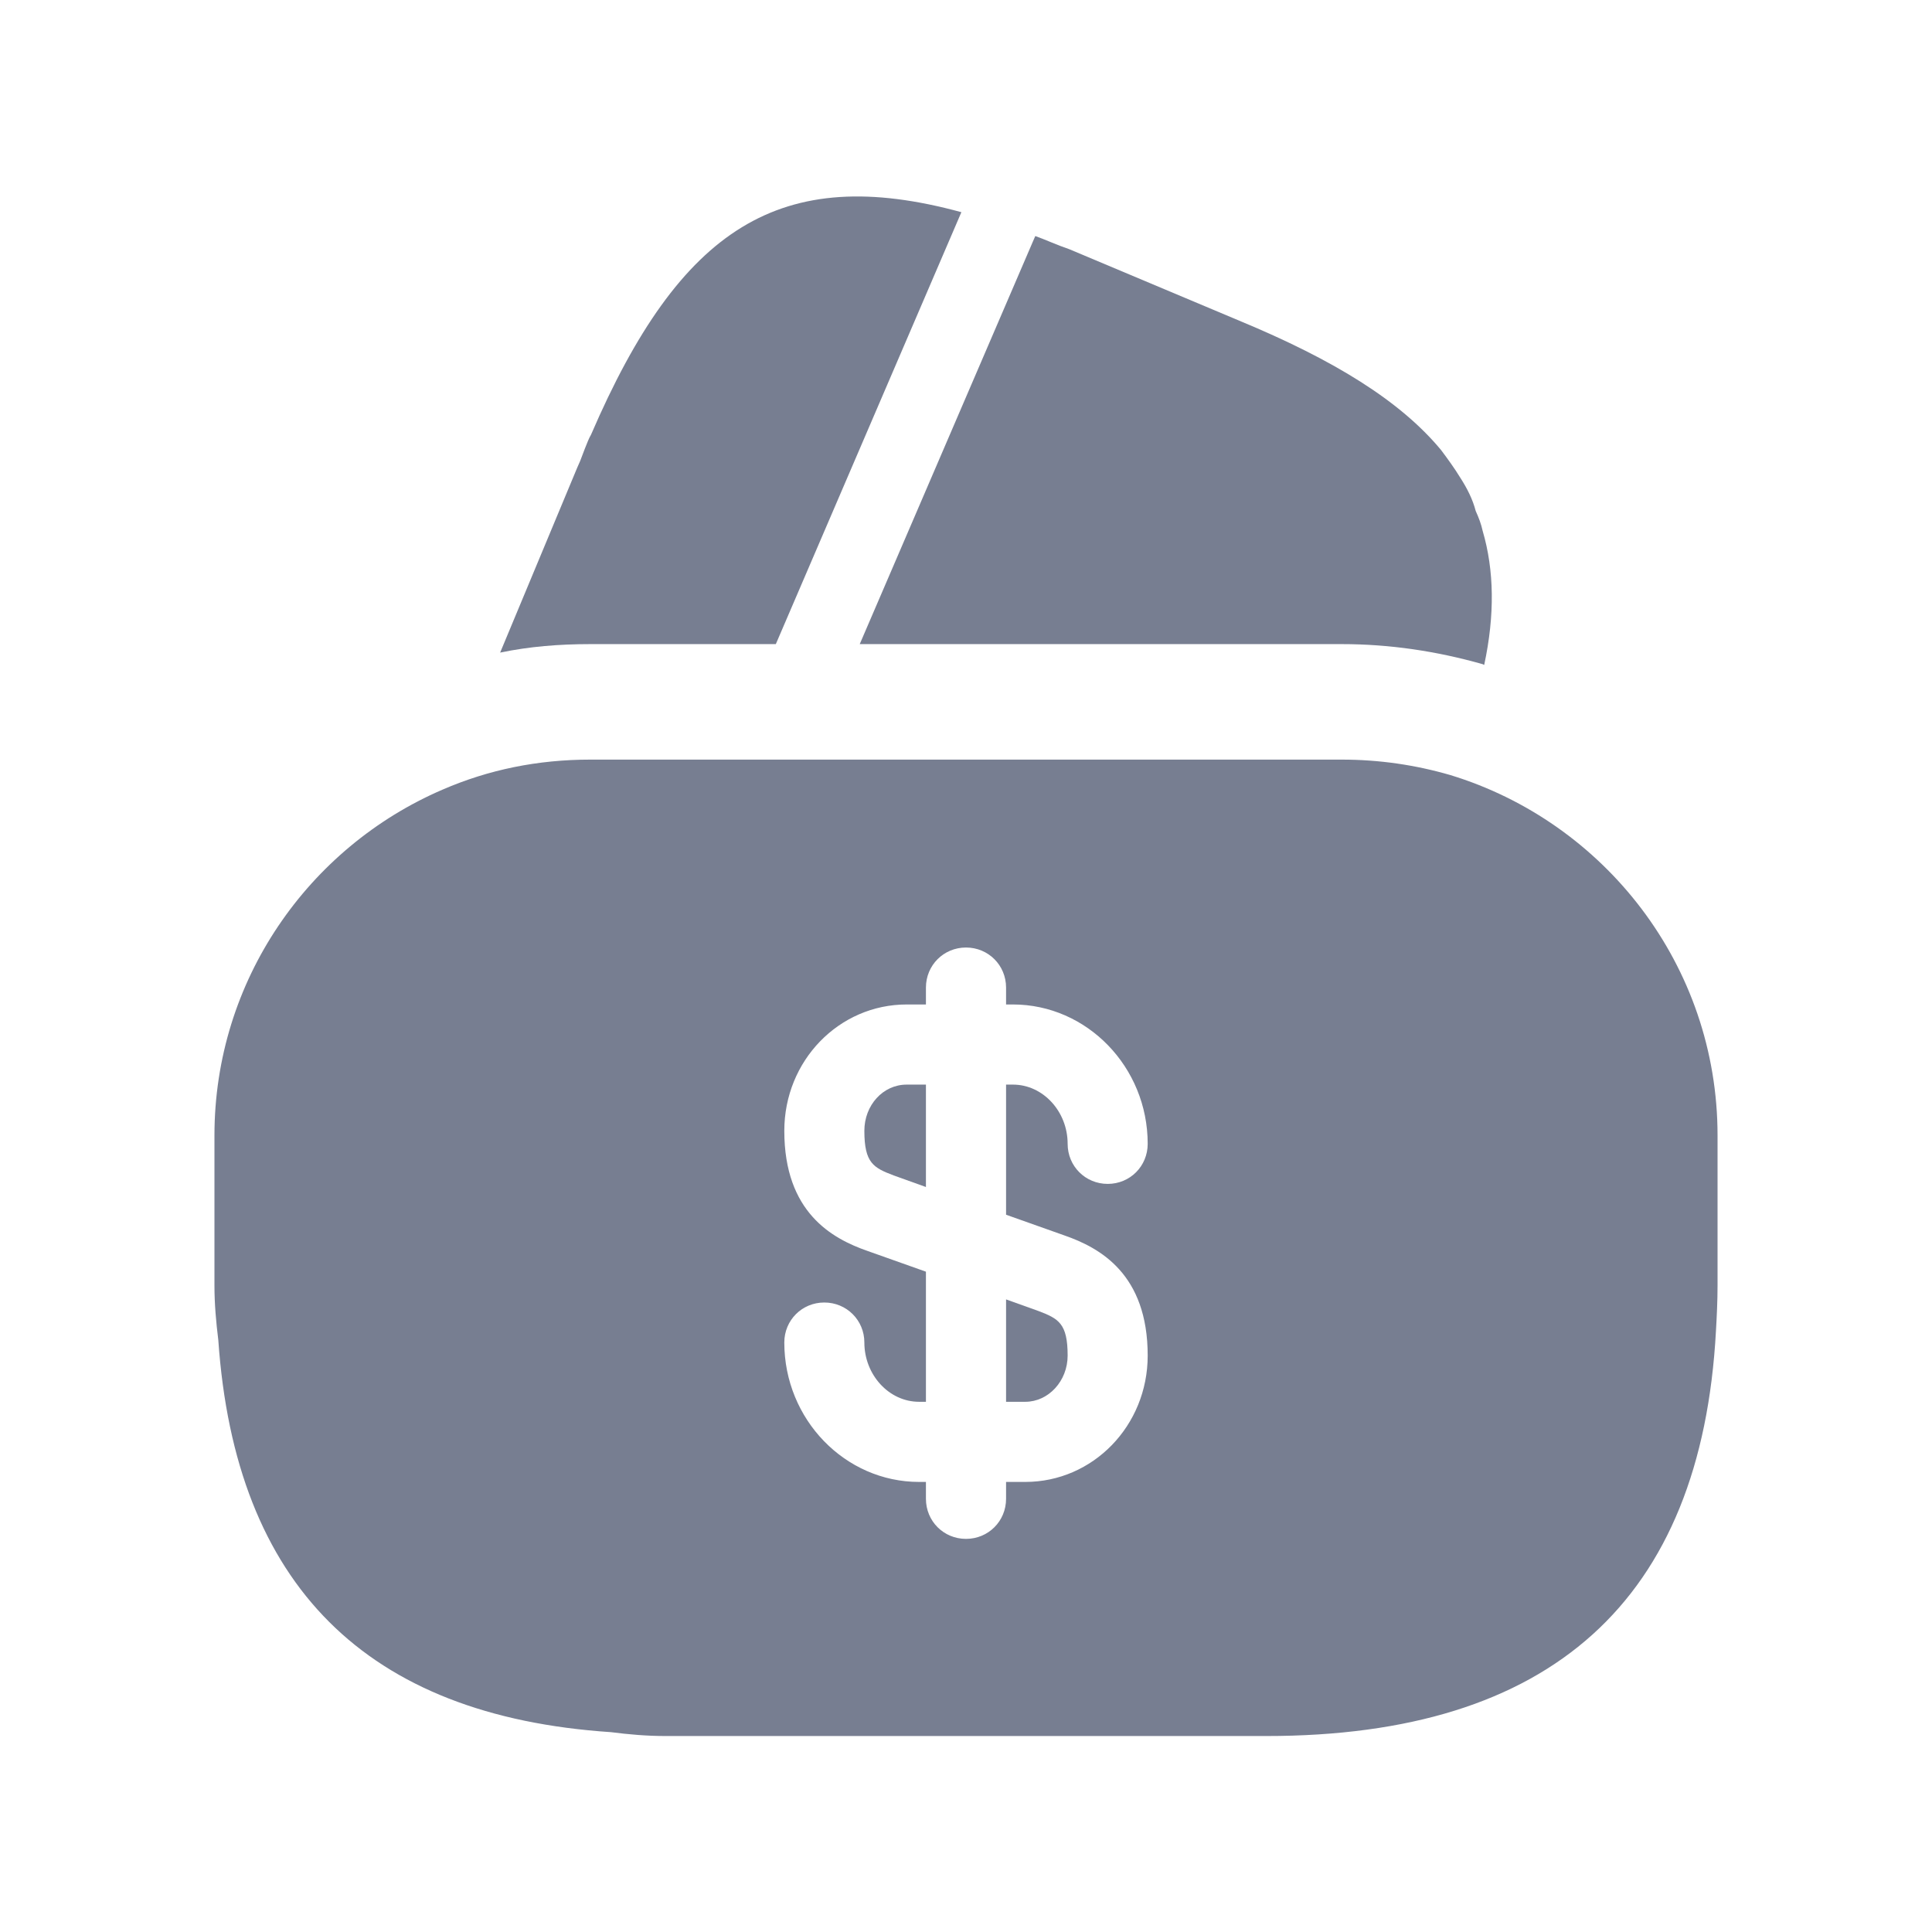
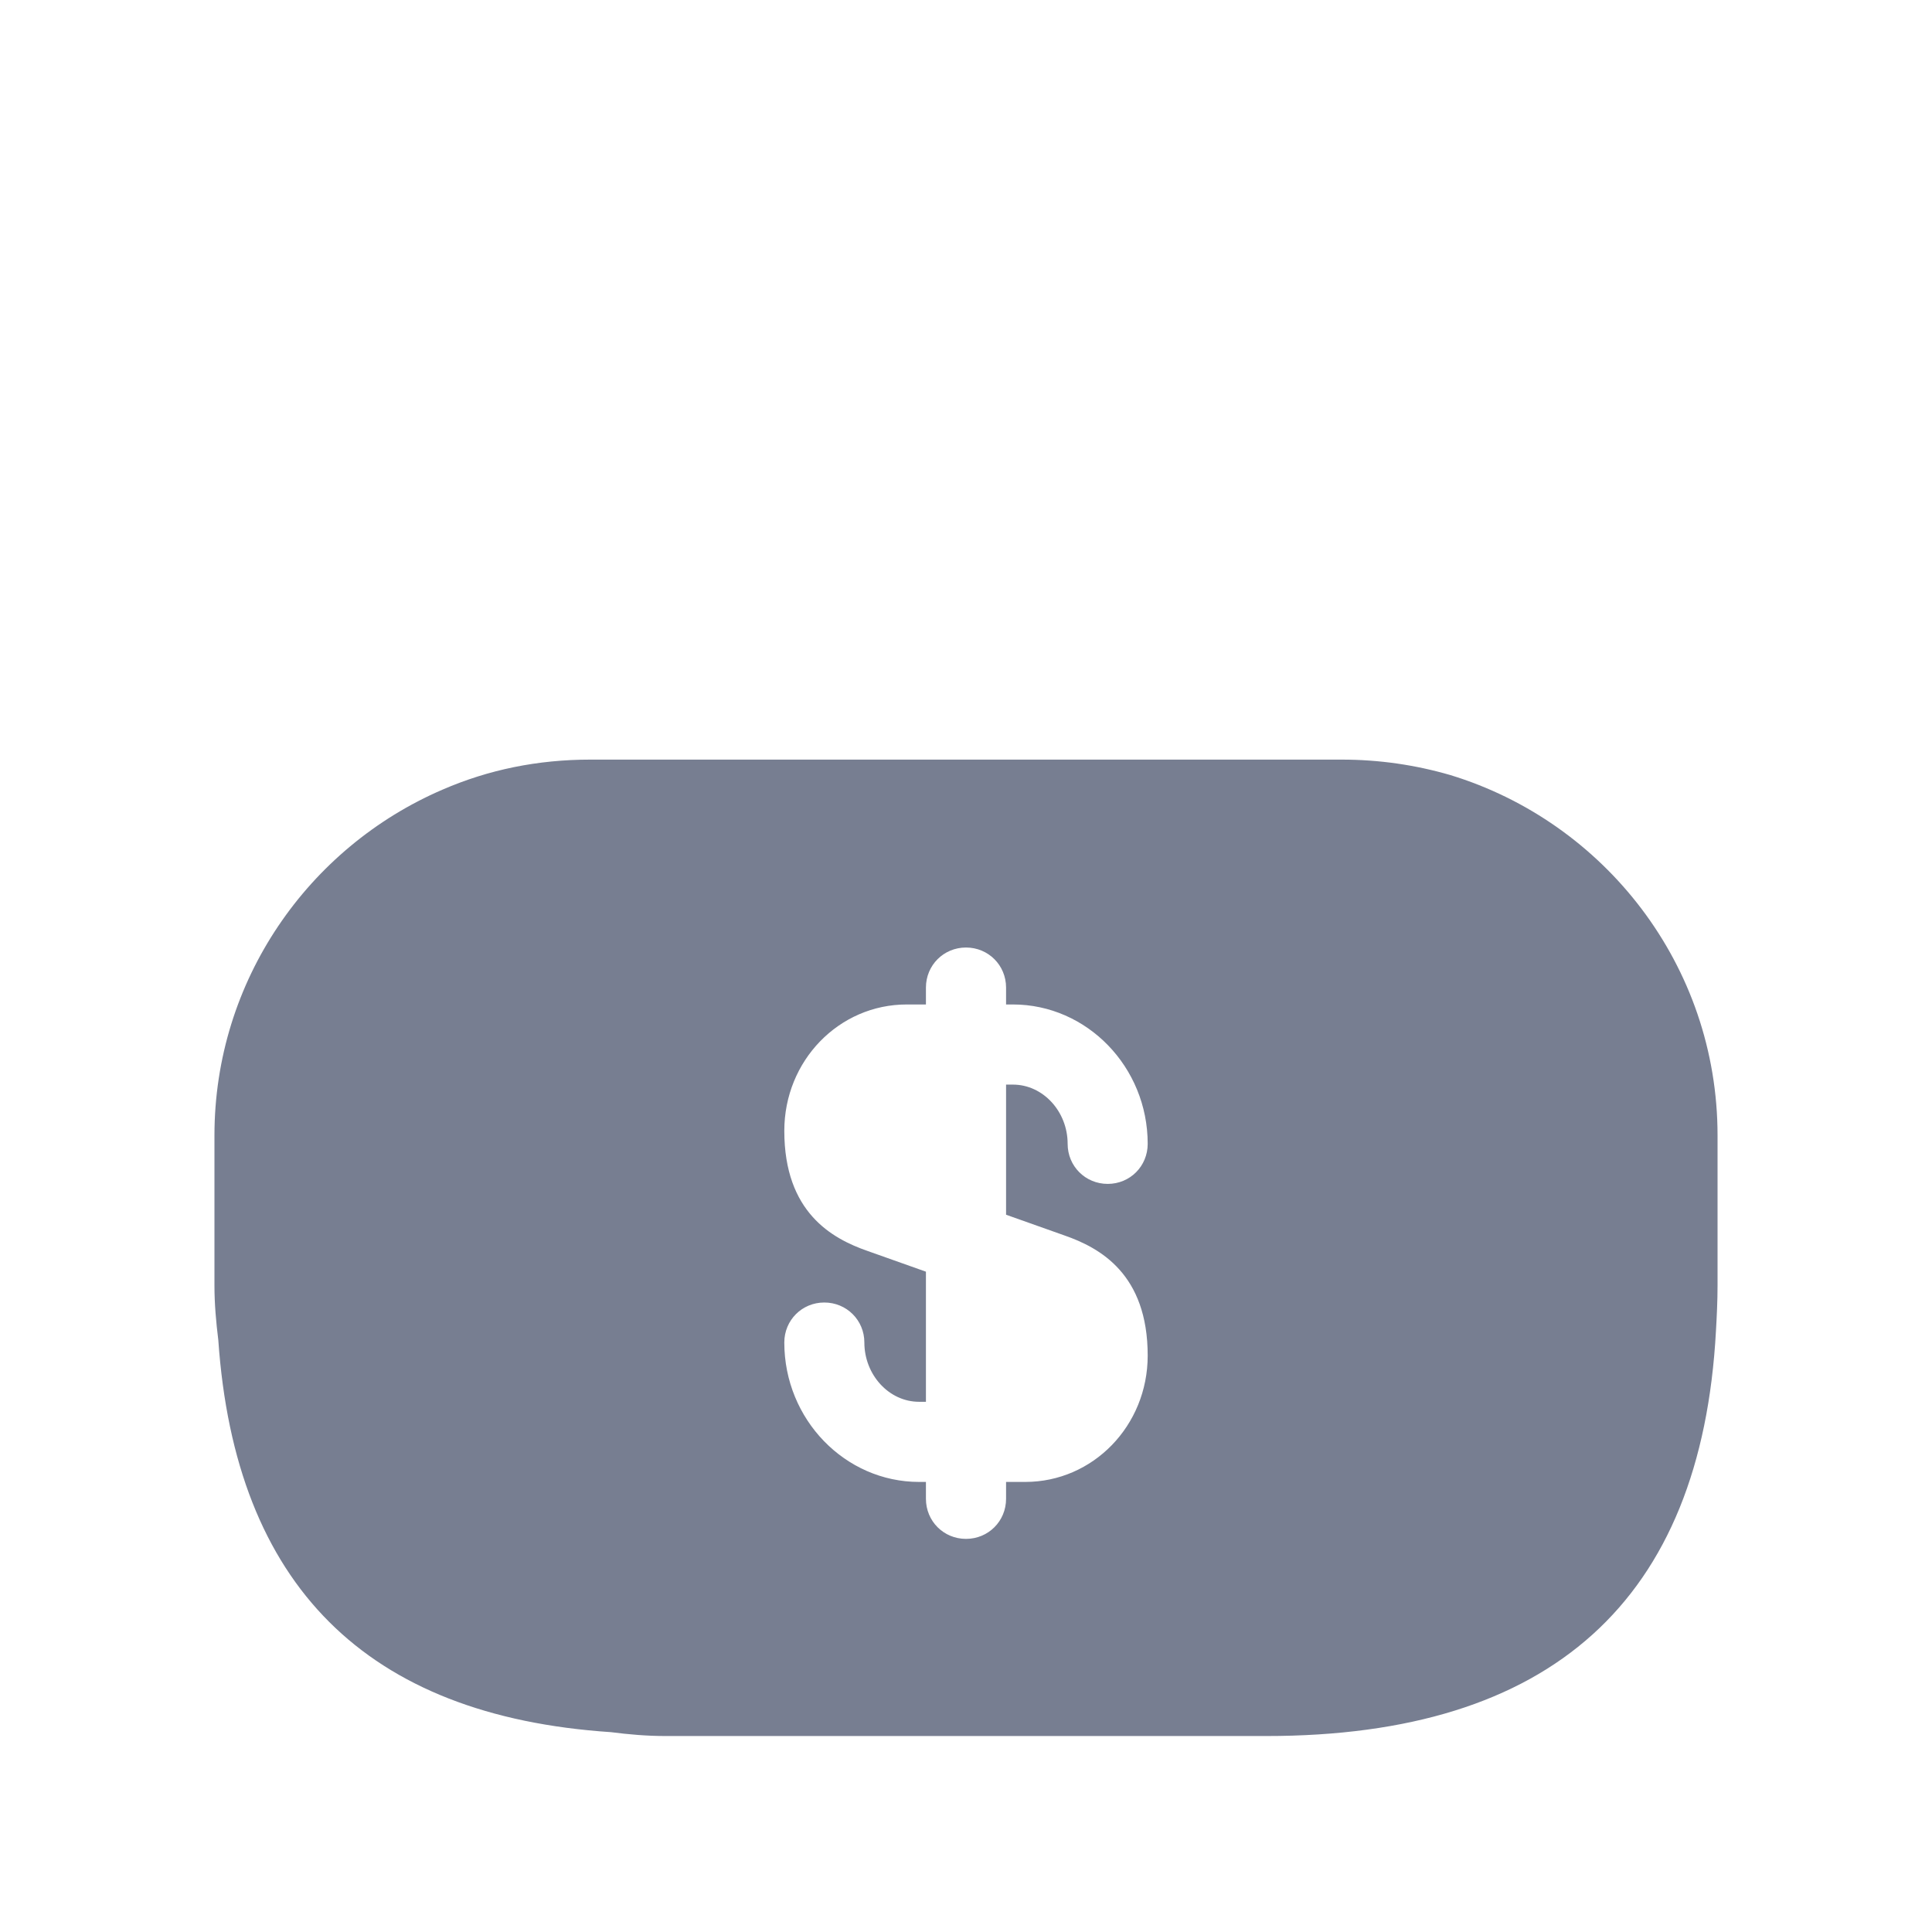
<svg xmlns="http://www.w3.org/2000/svg" width="23" height="23" viewBox="0 0 23 23" fill="none">
-   <path d="M11.445 2.526L9.236 7.668H7.027C6.66 7.668 6.303 7.696 5.954 7.769L6.871 5.569L6.907 5.487L6.963 5.34C6.99 5.276 7.008 5.221 7.036 5.175C8.099 2.709 9.291 1.939 11.445 2.526Z" fill="#777E91" />
-   <path d="M17.669 7.916L17.651 7.907C17.101 7.751 16.542 7.668 15.973 7.668H10.235L12.297 2.874L12.325 2.81C12.453 2.856 12.591 2.92 12.728 2.966L14.754 3.818C15.882 4.286 16.67 4.772 17.156 5.358C17.238 5.468 17.312 5.569 17.385 5.688C17.468 5.817 17.532 5.945 17.568 6.083C17.605 6.165 17.633 6.238 17.651 6.321C17.788 6.788 17.797 7.32 17.669 7.916Z" fill="#777E91" />
-   <path d="M11.977 16.688H12.206C12.481 16.688 12.71 16.441 12.71 16.138C12.71 15.753 12.6 15.698 12.362 15.607L11.977 15.469V16.688Z" fill="#777E91" />
  <path d="M17.266 9.227C16.853 9.107 16.422 9.043 15.973 9.043H7.027C6.403 9.043 5.817 9.162 5.267 9.401C3.672 10.088 2.553 11.674 2.553 13.517V15.304C2.553 15.524 2.572 15.735 2.599 15.955C2.801 18.87 4.359 20.428 7.274 20.621C7.485 20.648 7.696 20.667 7.925 20.667H15.075C18.467 20.667 20.254 19.053 20.428 15.845C20.438 15.671 20.447 15.488 20.447 15.304V13.517C20.447 11.491 19.099 9.786 17.266 9.227ZM12.673 14.708C13.095 14.855 13.663 15.167 13.663 16.138C13.663 16.973 13.012 17.642 12.206 17.642H11.977V17.843C11.977 18.109 11.766 18.32 11.5 18.32C11.234 18.32 11.023 18.109 11.023 17.843V17.642H10.941C10.061 17.642 9.337 16.899 9.337 15.982C9.337 15.717 9.547 15.506 9.813 15.506C10.079 15.506 10.29 15.717 10.29 15.982C10.29 16.367 10.583 16.688 10.941 16.688H11.023V15.139L10.327 14.892C9.905 14.745 9.337 14.433 9.337 13.462C9.337 12.627 9.988 11.958 10.794 11.958H11.023V11.757C11.023 11.491 11.234 11.28 11.5 11.28C11.766 11.28 11.977 11.491 11.977 11.757V11.958H12.059C12.939 11.958 13.663 12.701 13.663 13.617C13.663 13.883 13.453 14.094 13.187 14.094C12.921 14.094 12.71 13.883 12.71 13.617C12.71 13.232 12.417 12.912 12.059 12.912H11.977V14.461L12.673 14.708Z" fill="#777E91" />
-   <path d="M10.29 13.462C10.29 13.847 10.4 13.902 10.638 13.993L11.023 14.131V12.912H10.794C10.51 12.912 10.29 13.159 10.29 13.462Z" fill="#777E91" />
</svg>